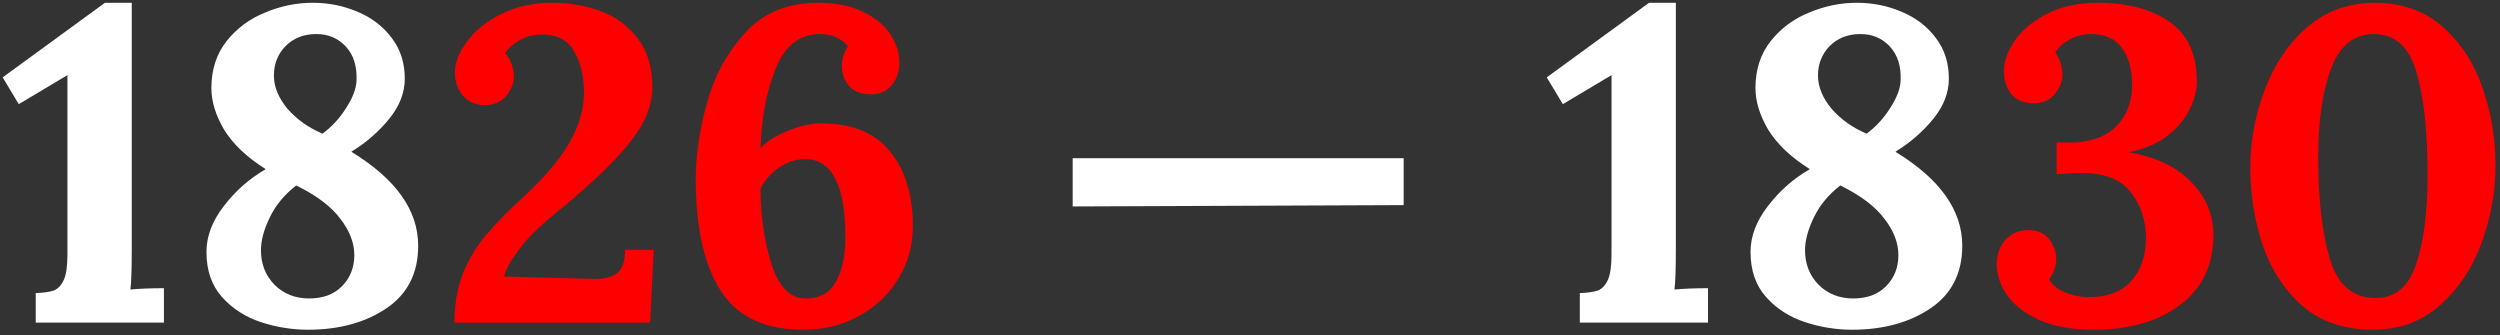
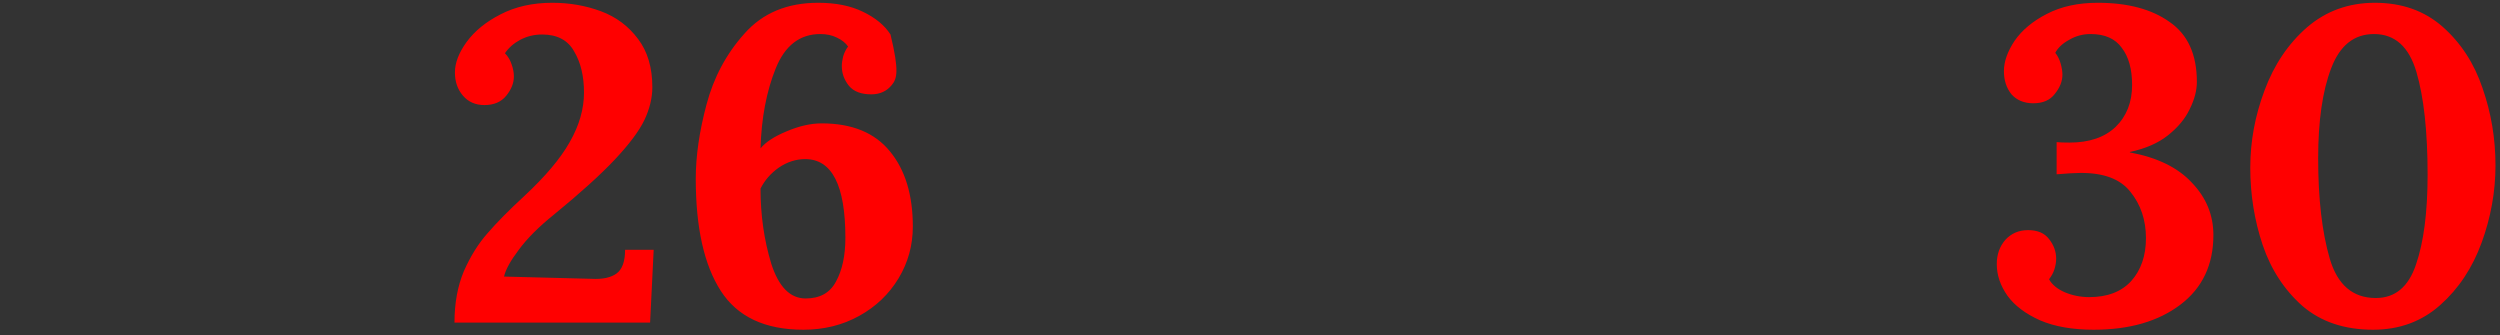
<svg xmlns="http://www.w3.org/2000/svg" width="403" height="54" viewBox="0 0 403 54" fill="none">
  <rect x="0" y="0" width="403" height="54" fill="#333333" stroke="none" />
-   <path d="M5.76 47.248C7.056 47.2 8.04 47.056 8.712 46.816C9.384 46.528 9.912 45.952 10.296 45.088C10.68 44.224 10.872 42.856 10.872 40.984V12.112L3.024 16.792L0.432 12.472L16.92 0.448H21.24V40.192C21.24 43.264 21.168 45.424 21.024 46.672C22.56 46.528 24.36 46.456 26.424 46.456V52H5.76V47.248ZM49.626 53.152C47.082 53.152 44.562 52.744 42.066 51.928C39.57 51.112 37.482 49.768 35.802 47.896C34.122 46.024 33.282 43.6 33.282 40.624C33.282 38.08 34.218 35.608 36.09 33.208C37.962 30.76 40.194 28.792 42.786 27.304V27.232C39.81 25.36 37.602 23.272 36.162 20.968C34.77 18.616 34.074 16.36 34.074 14.2C34.074 11.224 34.89 8.704 36.522 6.64C38.154 4.576 40.218 3.04 42.714 2.032C45.21 0.976 47.778 0.448 50.418 0.448C52.962 0.448 55.362 0.928 57.618 1.888C59.922 2.848 61.77 4.264 63.162 6.136C64.554 7.96 65.25 10.144 65.25 12.688C65.25 14.944 64.41 17.104 62.73 19.168C61.05 21.232 59.034 22.984 56.682 24.424V24.496C63.834 28.864 67.41 33.904 67.41 39.616C67.41 44.032 65.706 47.392 62.298 49.696C58.89 52 54.666 53.152 49.626 53.152ZM52.002 21.544C53.538 20.392 54.81 19 55.818 17.368C56.874 15.736 57.426 14.272 57.474 12.976C57.57 10.672 56.994 8.848 55.746 7.504C54.498 6.16 52.914 5.488 50.994 5.488C48.978 5.488 47.322 6.136 46.026 7.432C44.778 8.728 44.154 10.312 44.154 12.184C44.154 14.008 44.898 15.808 46.386 17.584C47.922 19.312 49.794 20.632 52.002 21.544ZM49.842 48.112C52.05 48.112 53.802 47.464 55.098 46.168C56.442 44.824 57.114 43.144 57.114 41.128C57.114 39.16 56.37 37.216 54.882 35.296C53.442 33.328 51.066 31.528 47.754 29.896C45.882 31.336 44.466 33.04 43.506 35.008C42.546 36.976 42.066 38.752 42.066 40.336C42.066 42.544 42.786 44.392 44.226 45.88C45.714 47.368 47.586 48.112 49.842 48.112ZM172.916 25.504H226.268V33.064L172.916 33.28V25.504ZM254.666 47.248C255.962 47.2 256.946 47.056 257.618 46.816C258.29 46.528 258.818 45.952 259.202 45.088C259.586 44.224 259.778 42.856 259.778 40.984V12.112L251.93 16.792L249.338 12.472L265.826 0.448H270.146V40.192C270.146 43.264 270.074 45.424 269.93 46.672C271.466 46.528 273.266 46.456 275.33 46.456V52H254.666V47.248ZM298.532 53.152C295.988 53.152 293.468 52.744 290.972 51.928C288.476 51.112 286.388 49.768 284.708 47.896C283.028 46.024 282.188 43.6 282.188 40.624C282.188 38.08 283.124 35.608 284.996 33.208C286.868 30.76 289.1 28.792 291.692 27.304V27.232C288.716 25.36 286.508 23.272 285.068 20.968C283.676 18.616 282.98 16.36 282.98 14.2C282.98 11.224 283.796 8.704 285.428 6.64C287.06 4.576 289.124 3.04 291.62 2.032C294.116 0.976 296.684 0.448 299.324 0.448C301.868 0.448 304.268 0.928 306.524 1.888C308.828 2.848 310.676 4.264 312.068 6.136C313.46 7.96 314.156 10.144 314.156 12.688C314.156 14.944 313.316 17.104 311.636 19.168C309.956 21.232 307.94 22.984 305.588 24.424V24.496C312.74 28.864 316.316 33.904 316.316 39.616C316.316 44.032 314.612 47.392 311.204 49.696C307.796 52 303.572 53.152 298.532 53.152ZM300.908 21.544C302.444 20.392 303.716 19 304.724 17.368C305.78 15.736 306.332 14.272 306.38 12.976C306.476 10.672 305.9 8.848 304.652 7.504C303.404 6.16 301.82 5.488 299.9 5.488C297.884 5.488 296.228 6.136 294.932 7.432C293.684 8.728 293.06 10.312 293.06 12.184C293.06 14.008 293.804 15.808 295.292 17.584C296.828 19.312 298.7 20.632 300.908 21.544ZM298.748 48.112C300.956 48.112 302.708 47.464 304.004 46.168C305.348 44.824 306.02 43.144 306.02 41.128C306.02 39.16 305.276 37.216 303.788 35.296C302.348 33.328 299.972 31.528 296.66 29.896C294.788 31.336 293.372 33.04 292.412 35.008C291.452 36.976 290.972 38.752 290.972 40.336C290.972 42.544 291.692 44.392 293.132 45.88C294.62 47.368 296.492 48.112 298.748 48.112Z" fill="white" />
-   <path d="M73.261 52C73.261 48.88 73.765 46.12 74.773 43.72C75.829 41.32 77.101 39.28 78.589 37.6C80.077 35.872 82.045 33.88 84.493 31.624C87.901 28.456 90.349 25.552 91.837 22.912C93.373 20.224 94.141 17.56 94.141 14.92C94.141 12.28 93.613 10.072 92.557 8.296C91.549 6.472 89.821 5.56 87.373 5.56C86.125 5.56 84.949 5.848 83.845 6.424C82.789 7 81.973 7.72 81.397 8.584C81.877 9.064 82.237 9.664 82.477 10.384C82.717 11.056 82.837 11.704 82.837 12.328C82.837 13.384 82.429 14.416 81.613 15.424C80.797 16.432 79.621 16.936 78.085 16.936C76.645 16.936 75.493 16.432 74.629 15.424C73.765 14.416 73.333 13.168 73.333 11.68C73.333 10.144 73.957 8.512 75.205 6.784C76.501 5.008 78.325 3.52 80.677 2.32C83.077 1.072 85.861 0.448 89.029 0.448C91.813 0.448 94.429 0.904 96.877 1.816C99.325 2.728 101.317 4.216 102.853 6.28C104.389 8.296 105.157 10.888 105.157 14.056C105.157 15.784 104.725 17.56 103.861 19.384C102.997 21.16 101.413 23.272 99.109 25.72C96.805 28.168 93.541 31.12 89.317 34.576C86.869 36.544 84.973 38.44 83.629 40.264C82.285 42.04 81.493 43.48 81.253 44.584L95.365 44.944C97.141 45.04 98.485 44.752 99.397 44.08C100.309 43.408 100.765 42.136 100.765 40.264H105.373L104.797 52H73.261ZM129.508 53.152C123.316 53.152 118.876 51.064 116.188 46.888C113.5 42.712 112.156 36.688 112.156 28.816C112.156 25.168 112.732 21.184 113.884 16.864C115.036 12.496 117.076 8.68 120.004 5.416C122.932 2.104 126.892 0.448 131.884 0.448C134.716 0.448 137.116 0.928 139.084 1.888C141.1 2.848 142.588 4.072 143.548 5.56C144.508 7.048 144.988 8.56 144.988 10.096C144.988 11.488 144.58 12.688 143.764 13.696C142.948 14.704 141.844 15.208 140.452 15.208C138.82 15.208 137.62 14.752 136.852 13.84C136.084 12.88 135.7 11.824 135.7 10.672C135.7 10.192 135.772 9.664 135.916 9.088C136.108 8.464 136.372 7.936 136.708 7.504C136.324 6.928 135.724 6.448 134.908 6.064C134.14 5.68 133.252 5.488 132.244 5.488C128.932 5.488 126.532 7.336 125.044 11.032C123.556 14.728 122.74 19.024 122.596 23.92C123.412 22.912 124.804 22 126.772 21.184C128.788 20.32 130.684 19.888 132.46 19.888C137.356 19.888 141.028 21.4 143.476 24.424C145.924 27.4 147.148 31.432 147.148 36.52C147.148 39.544 146.38 42.328 144.844 44.872C143.308 47.416 141.196 49.432 138.508 50.92C135.82 52.408 132.82 53.152 129.508 53.152ZM129.868 48.112C132.172 48.112 133.804 47.2 134.764 45.376C135.772 43.552 136.276 41.2 136.276 38.32C136.276 29.872 134.116 25.648 129.796 25.648C128.308 25.648 126.892 26.104 125.548 27.016C124.252 27.928 123.268 29.056 122.596 30.4C122.596 34.672 123.172 38.704 124.324 42.496C125.524 46.24 127.372 48.112 129.868 48.112ZM337.503 53.152C334.095 53.152 331.215 52.648 328.863 51.64C326.511 50.584 324.759 49.264 323.607 47.68C322.455 46.048 321.879 44.344 321.879 42.568C321.879 41.032 322.335 39.736 323.247 38.68C324.207 37.624 325.431 37.096 326.919 37.096C328.455 37.096 329.583 37.576 330.303 38.536C331.071 39.496 331.455 40.552 331.455 41.704C331.455 42.232 331.359 42.808 331.167 43.432C330.975 44.008 330.687 44.536 330.303 45.016C330.783 45.88 331.623 46.576 332.823 47.104C334.071 47.632 335.391 47.896 336.783 47.896C339.711 47.896 341.967 47.032 343.551 45.304C345.135 43.528 345.927 41.224 345.927 38.392C345.927 35.464 345.087 32.968 343.407 30.904C341.775 28.84 339.063 27.832 335.271 27.88C334.503 27.88 333.255 27.952 331.527 28.096V22.912C332.055 22.96 332.751 22.984 333.615 22.984C336.783 22.984 339.255 22.144 341.031 20.464C342.807 18.736 343.695 16.48 343.695 13.696C343.695 11.152 343.143 9.16 342.039 7.72C340.983 6.232 339.303 5.488 336.999 5.488C335.751 5.488 334.599 5.8 333.543 6.424C332.487 7 331.743 7.696 331.311 8.512C331.695 8.992 331.983 9.568 332.175 10.24C332.367 10.912 332.463 11.512 332.463 12.04C332.463 13.096 332.055 14.128 331.239 15.136C330.471 16.144 329.319 16.648 327.783 16.648C326.295 16.648 325.119 16.168 324.255 15.208C323.439 14.2 323.031 12.952 323.031 11.464C323.031 9.928 323.607 8.296 324.759 6.568C325.959 4.84 327.687 3.4 329.943 2.248C332.247 1.048 334.983 0.448 338.151 0.448C342.999 0.448 346.863 1.48 349.743 3.544C352.671 5.56 354.135 8.776 354.135 13.192C354.135 14.584 353.751 16.048 352.983 17.584C352.263 19.12 351.087 20.536 349.455 21.832C347.871 23.08 345.831 23.968 343.335 24.496V24.568C347.751 25.384 351.087 27.016 353.343 29.464C355.647 31.864 356.799 34.672 356.799 37.888C356.799 42.688 355.023 46.432 351.471 49.12C347.919 51.808 343.263 53.152 337.503 53.152ZM382.544 53.152C377.936 53.152 374.144 51.88 371.168 49.336C368.24 46.744 366.104 43.48 364.76 39.544C363.416 35.56 362.744 31.384 362.744 27.016C362.744 22.792 363.512 18.64 365.048 14.56C366.584 10.432 368.864 7.048 371.888 4.408C374.96 1.768 378.608 0.448 382.832 0.448C387.2 0.448 390.848 1.744 393.776 4.336C396.704 6.928 398.84 10.216 400.184 14.2C401.576 18.184 402.272 22.336 402.272 26.656C402.272 30.88 401.528 35.032 400.04 39.112C398.552 43.192 396.32 46.552 393.344 49.192C390.368 51.832 386.768 53.152 382.544 53.152ZM382.976 48.04C386.096 48.04 388.256 46.24 389.456 42.64C390.704 39.04 391.328 34.216 391.328 28.168C391.328 21.208 390.728 15.688 389.528 11.608C388.328 7.528 386.048 5.488 382.688 5.488C379.472 5.488 377.168 7.336 375.776 11.032C374.384 14.68 373.688 19.504 373.688 25.504C373.688 32.032 374.312 37.432 375.56 41.704C376.808 45.928 379.28 48.04 382.976 48.04Z" fill="#FF0000" />
+   <path d="M73.261 52C73.261 48.88 73.765 46.12 74.773 43.72C75.829 41.32 77.101 39.28 78.589 37.6C80.077 35.872 82.045 33.88 84.493 31.624C87.901 28.456 90.349 25.552 91.837 22.912C93.373 20.224 94.141 17.56 94.141 14.92C94.141 12.28 93.613 10.072 92.557 8.296C91.549 6.472 89.821 5.56 87.373 5.56C86.125 5.56 84.949 5.848 83.845 6.424C82.789 7 81.973 7.72 81.397 8.584C81.877 9.064 82.237 9.664 82.477 10.384C82.717 11.056 82.837 11.704 82.837 12.328C82.837 13.384 82.429 14.416 81.613 15.424C80.797 16.432 79.621 16.936 78.085 16.936C76.645 16.936 75.493 16.432 74.629 15.424C73.765 14.416 73.333 13.168 73.333 11.68C73.333 10.144 73.957 8.512 75.205 6.784C76.501 5.008 78.325 3.52 80.677 2.32C83.077 1.072 85.861 0.448 89.029 0.448C91.813 0.448 94.429 0.904 96.877 1.816C99.325 2.728 101.317 4.216 102.853 6.28C104.389 8.296 105.157 10.888 105.157 14.056C105.157 15.784 104.725 17.56 103.861 19.384C102.997 21.16 101.413 23.272 99.109 25.72C96.805 28.168 93.541 31.12 89.317 34.576C86.869 36.544 84.973 38.44 83.629 40.264C82.285 42.04 81.493 43.48 81.253 44.584L95.365 44.944C97.141 45.04 98.485 44.752 99.397 44.08C100.309 43.408 100.765 42.136 100.765 40.264H105.373L104.797 52H73.261ZM129.508 53.152C123.316 53.152 118.876 51.064 116.188 46.888C113.5 42.712 112.156 36.688 112.156 28.816C112.156 25.168 112.732 21.184 113.884 16.864C115.036 12.496 117.076 8.68 120.004 5.416C122.932 2.104 126.892 0.448 131.884 0.448C134.716 0.448 137.116 0.928 139.084 1.888C141.1 2.848 142.588 4.072 143.548 5.56C144.988 11.488 144.58 12.688 143.764 13.696C142.948 14.704 141.844 15.208 140.452 15.208C138.82 15.208 137.62 14.752 136.852 13.84C136.084 12.88 135.7 11.824 135.7 10.672C135.7 10.192 135.772 9.664 135.916 9.088C136.108 8.464 136.372 7.936 136.708 7.504C136.324 6.928 135.724 6.448 134.908 6.064C134.14 5.68 133.252 5.488 132.244 5.488C128.932 5.488 126.532 7.336 125.044 11.032C123.556 14.728 122.74 19.024 122.596 23.92C123.412 22.912 124.804 22 126.772 21.184C128.788 20.32 130.684 19.888 132.46 19.888C137.356 19.888 141.028 21.4 143.476 24.424C145.924 27.4 147.148 31.432 147.148 36.52C147.148 39.544 146.38 42.328 144.844 44.872C143.308 47.416 141.196 49.432 138.508 50.92C135.82 52.408 132.82 53.152 129.508 53.152ZM129.868 48.112C132.172 48.112 133.804 47.2 134.764 45.376C135.772 43.552 136.276 41.2 136.276 38.32C136.276 29.872 134.116 25.648 129.796 25.648C128.308 25.648 126.892 26.104 125.548 27.016C124.252 27.928 123.268 29.056 122.596 30.4C122.596 34.672 123.172 38.704 124.324 42.496C125.524 46.24 127.372 48.112 129.868 48.112ZM337.503 53.152C334.095 53.152 331.215 52.648 328.863 51.64C326.511 50.584 324.759 49.264 323.607 47.68C322.455 46.048 321.879 44.344 321.879 42.568C321.879 41.032 322.335 39.736 323.247 38.68C324.207 37.624 325.431 37.096 326.919 37.096C328.455 37.096 329.583 37.576 330.303 38.536C331.071 39.496 331.455 40.552 331.455 41.704C331.455 42.232 331.359 42.808 331.167 43.432C330.975 44.008 330.687 44.536 330.303 45.016C330.783 45.88 331.623 46.576 332.823 47.104C334.071 47.632 335.391 47.896 336.783 47.896C339.711 47.896 341.967 47.032 343.551 45.304C345.135 43.528 345.927 41.224 345.927 38.392C345.927 35.464 345.087 32.968 343.407 30.904C341.775 28.84 339.063 27.832 335.271 27.88C334.503 27.88 333.255 27.952 331.527 28.096V22.912C332.055 22.96 332.751 22.984 333.615 22.984C336.783 22.984 339.255 22.144 341.031 20.464C342.807 18.736 343.695 16.48 343.695 13.696C343.695 11.152 343.143 9.16 342.039 7.72C340.983 6.232 339.303 5.488 336.999 5.488C335.751 5.488 334.599 5.8 333.543 6.424C332.487 7 331.743 7.696 331.311 8.512C331.695 8.992 331.983 9.568 332.175 10.24C332.367 10.912 332.463 11.512 332.463 12.04C332.463 13.096 332.055 14.128 331.239 15.136C330.471 16.144 329.319 16.648 327.783 16.648C326.295 16.648 325.119 16.168 324.255 15.208C323.439 14.2 323.031 12.952 323.031 11.464C323.031 9.928 323.607 8.296 324.759 6.568C325.959 4.84 327.687 3.4 329.943 2.248C332.247 1.048 334.983 0.448 338.151 0.448C342.999 0.448 346.863 1.48 349.743 3.544C352.671 5.56 354.135 8.776 354.135 13.192C354.135 14.584 353.751 16.048 352.983 17.584C352.263 19.12 351.087 20.536 349.455 21.832C347.871 23.08 345.831 23.968 343.335 24.496V24.568C347.751 25.384 351.087 27.016 353.343 29.464C355.647 31.864 356.799 34.672 356.799 37.888C356.799 42.688 355.023 46.432 351.471 49.12C347.919 51.808 343.263 53.152 337.503 53.152ZM382.544 53.152C377.936 53.152 374.144 51.88 371.168 49.336C368.24 46.744 366.104 43.48 364.76 39.544C363.416 35.56 362.744 31.384 362.744 27.016C362.744 22.792 363.512 18.64 365.048 14.56C366.584 10.432 368.864 7.048 371.888 4.408C374.96 1.768 378.608 0.448 382.832 0.448C387.2 0.448 390.848 1.744 393.776 4.336C396.704 6.928 398.84 10.216 400.184 14.2C401.576 18.184 402.272 22.336 402.272 26.656C402.272 30.88 401.528 35.032 400.04 39.112C398.552 43.192 396.32 46.552 393.344 49.192C390.368 51.832 386.768 53.152 382.544 53.152ZM382.976 48.04C386.096 48.04 388.256 46.24 389.456 42.64C390.704 39.04 391.328 34.216 391.328 28.168C391.328 21.208 390.728 15.688 389.528 11.608C388.328 7.528 386.048 5.488 382.688 5.488C379.472 5.488 377.168 7.336 375.776 11.032C374.384 14.68 373.688 19.504 373.688 25.504C373.688 32.032 374.312 37.432 375.56 41.704C376.808 45.928 379.28 48.04 382.976 48.04Z" fill="#FF0000" />
</svg>